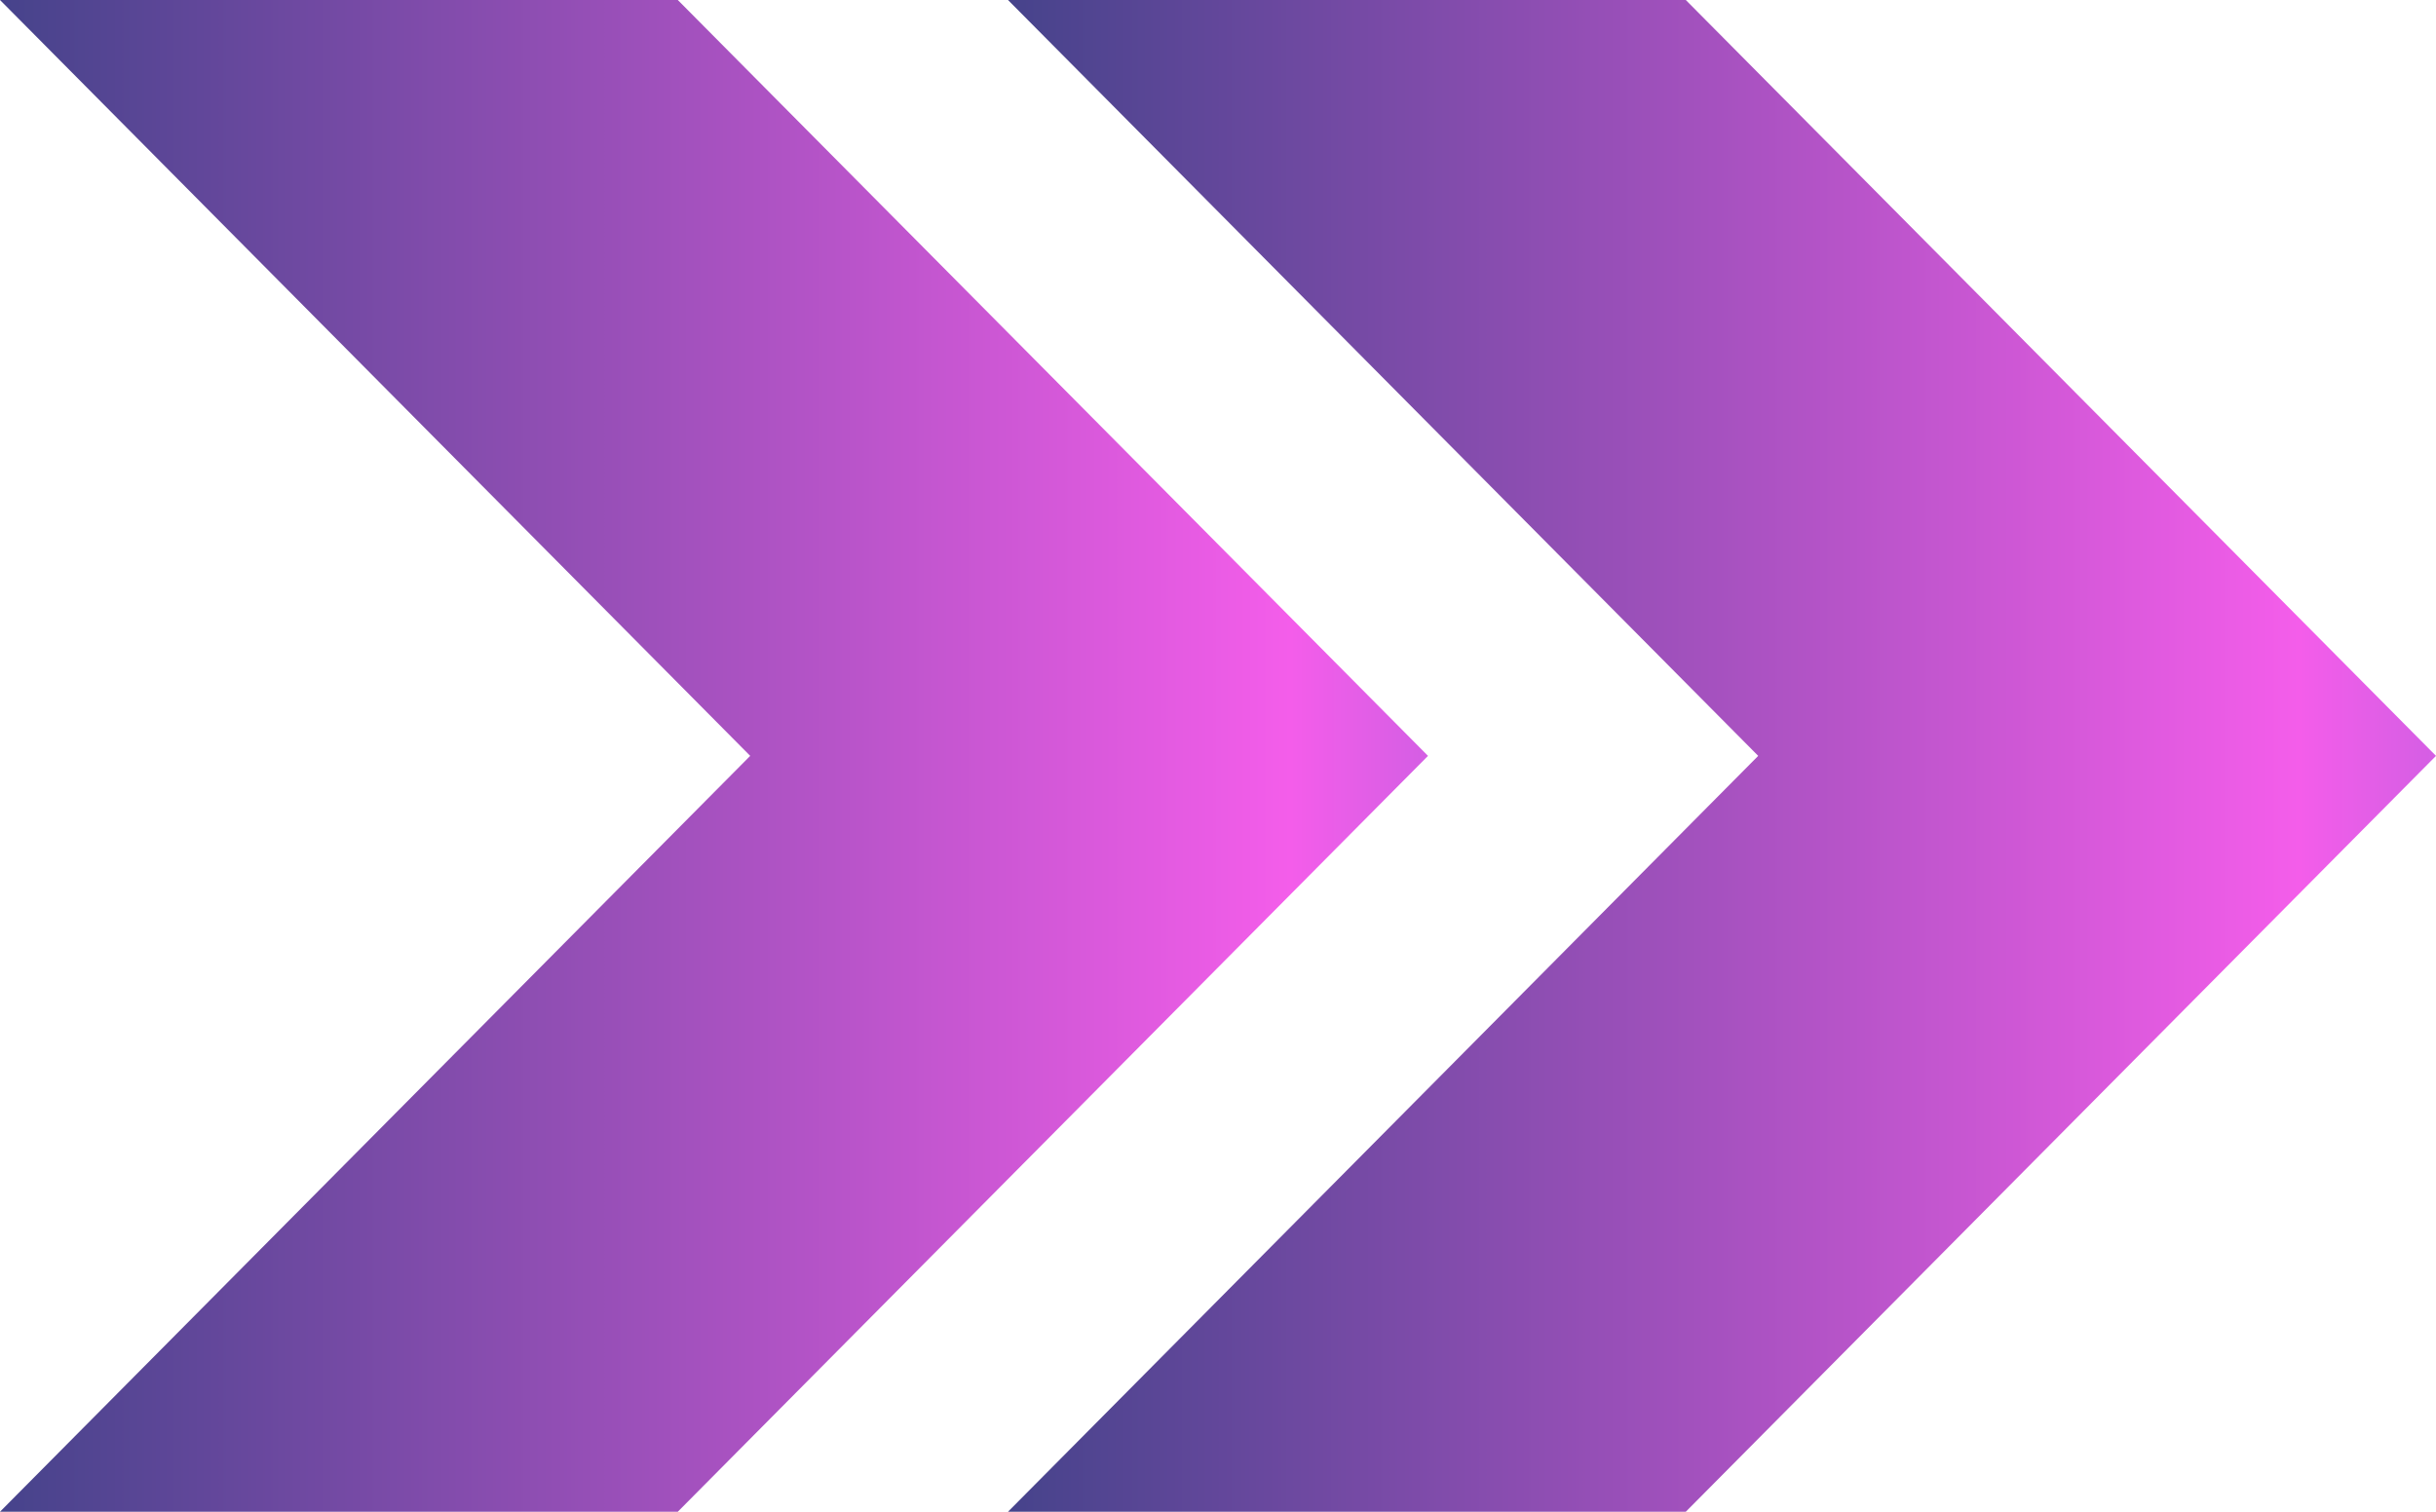
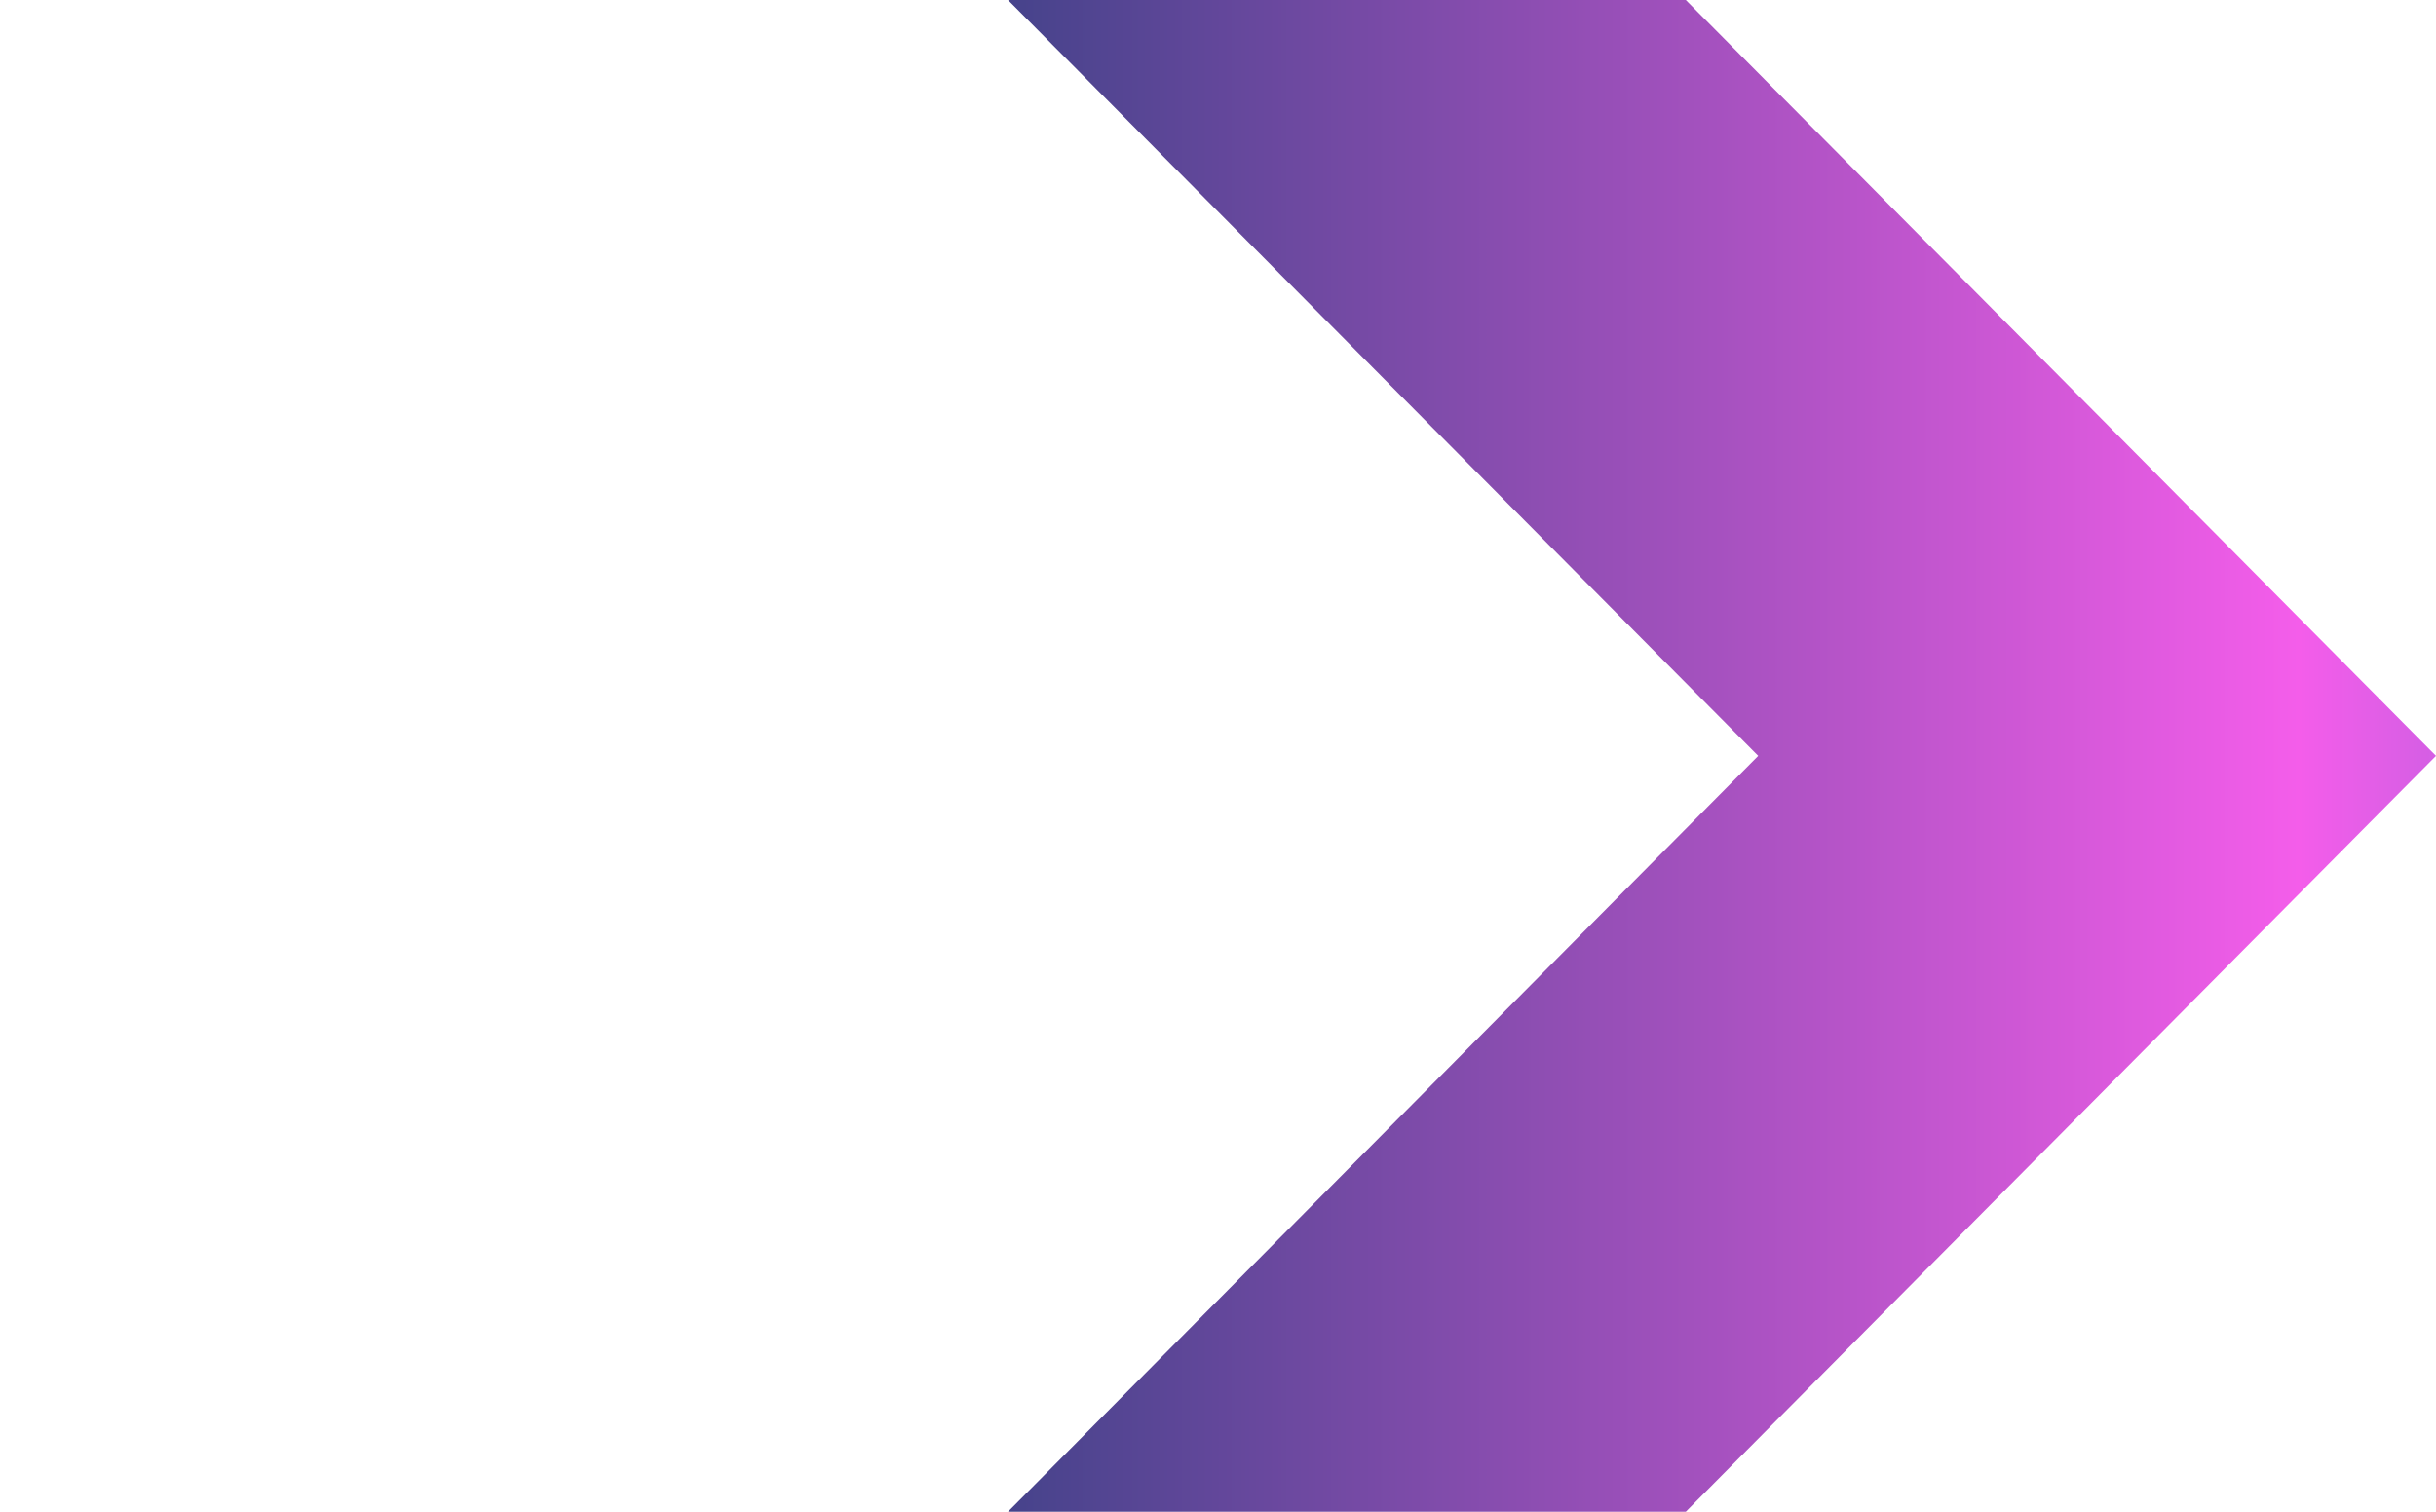
<svg xmlns="http://www.w3.org/2000/svg" width="29" height="18" viewBox="0 0 29 18" fill="none">
  <path d="M29 9L20.069 18H12L20.931 9L12 0L20.069 0L29 9Z" fill="url(#paint0_linear_5033_54)" />
-   <path d="M17 9L8.069 18H0L8.931 9L0 0L8.069 0L17 9Z" fill="url(#paint1_linear_5033_54)" />
  <defs>
    <linearGradient id="paint0_linear_5033_54" x1="12" y1="9" x2="51.5" y2="9" gradientUnits="userSpaceOnUse">
      <stop stop-color="#46438B" />
      <stop offset="0.389" stop-color="#F45DEA" />
      <stop offset="0.702" stop-color="#0369BB" />
      <stop offset="1" stop-color="#091C4D" />
    </linearGradient>
    <linearGradient id="paint1_linear_5033_54" x1="0" y1="9" x2="39.5" y2="9" gradientUnits="userSpaceOnUse">
      <stop stop-color="#46438B" />
      <stop offset="0.389" stop-color="#F45DEA" />
      <stop offset="0.702" stop-color="#0369BB" />
      <stop offset="1" stop-color="#091C4D" />
    </linearGradient>
  </defs>
</svg>